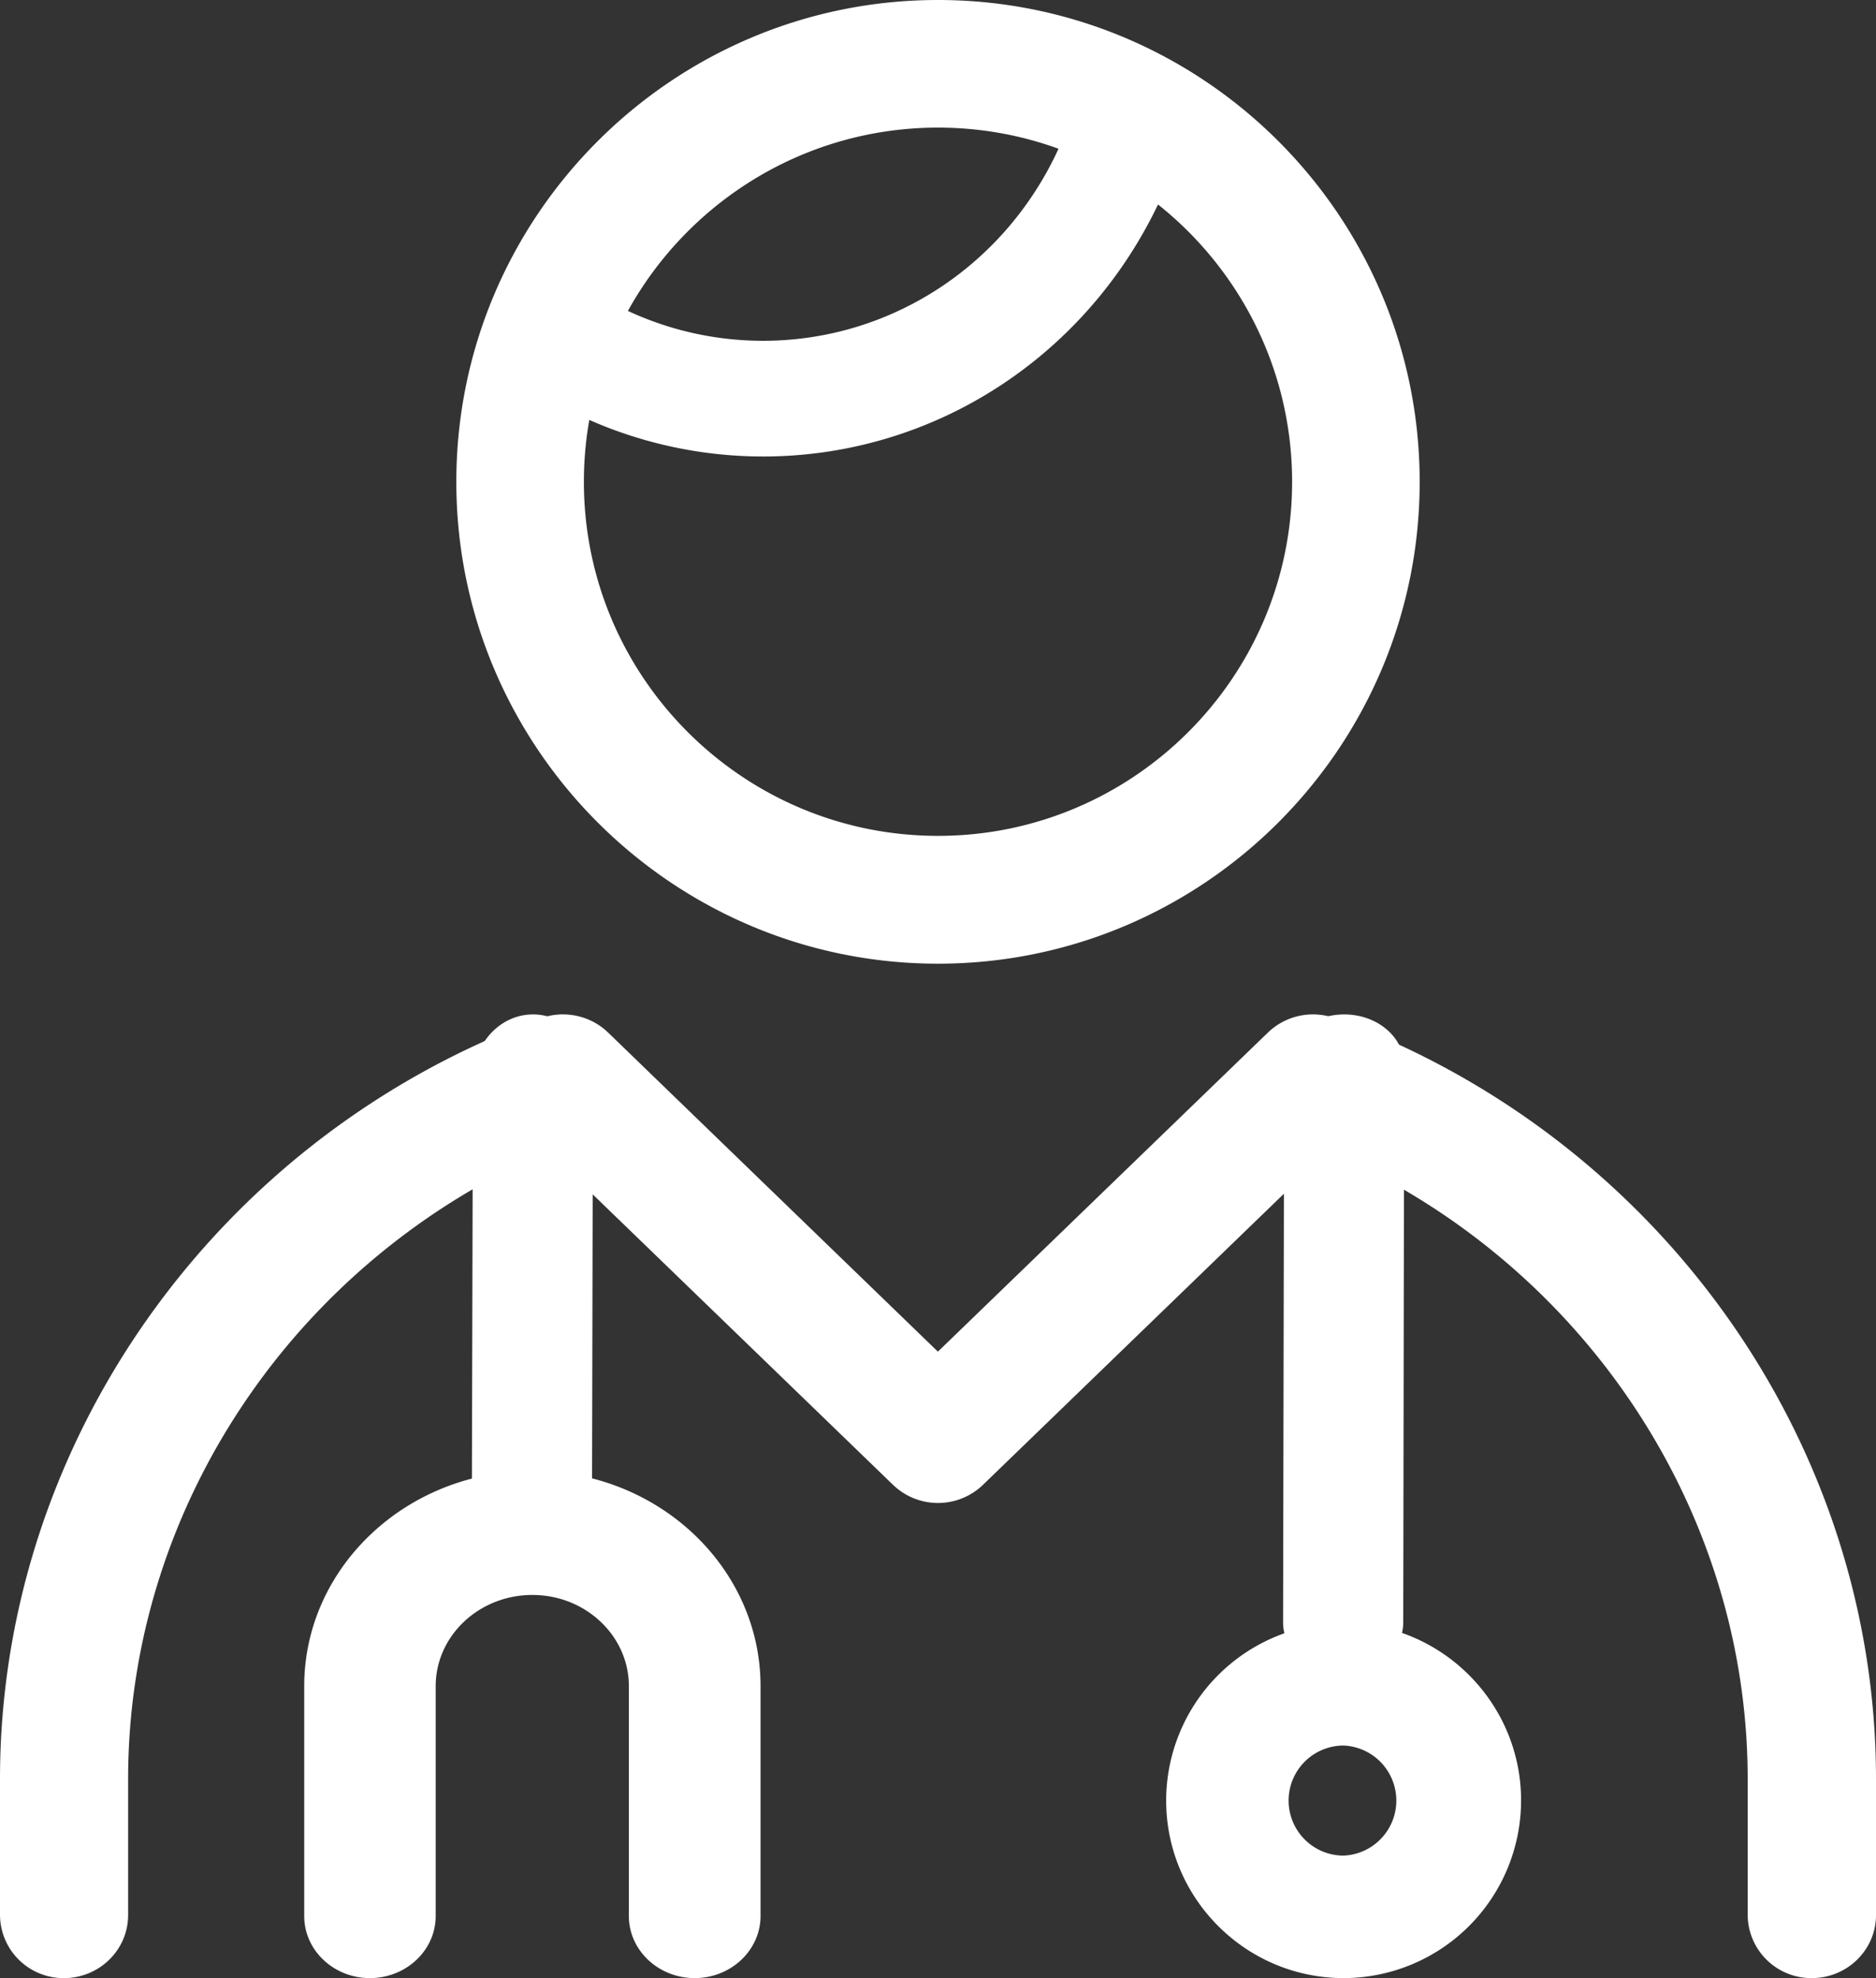
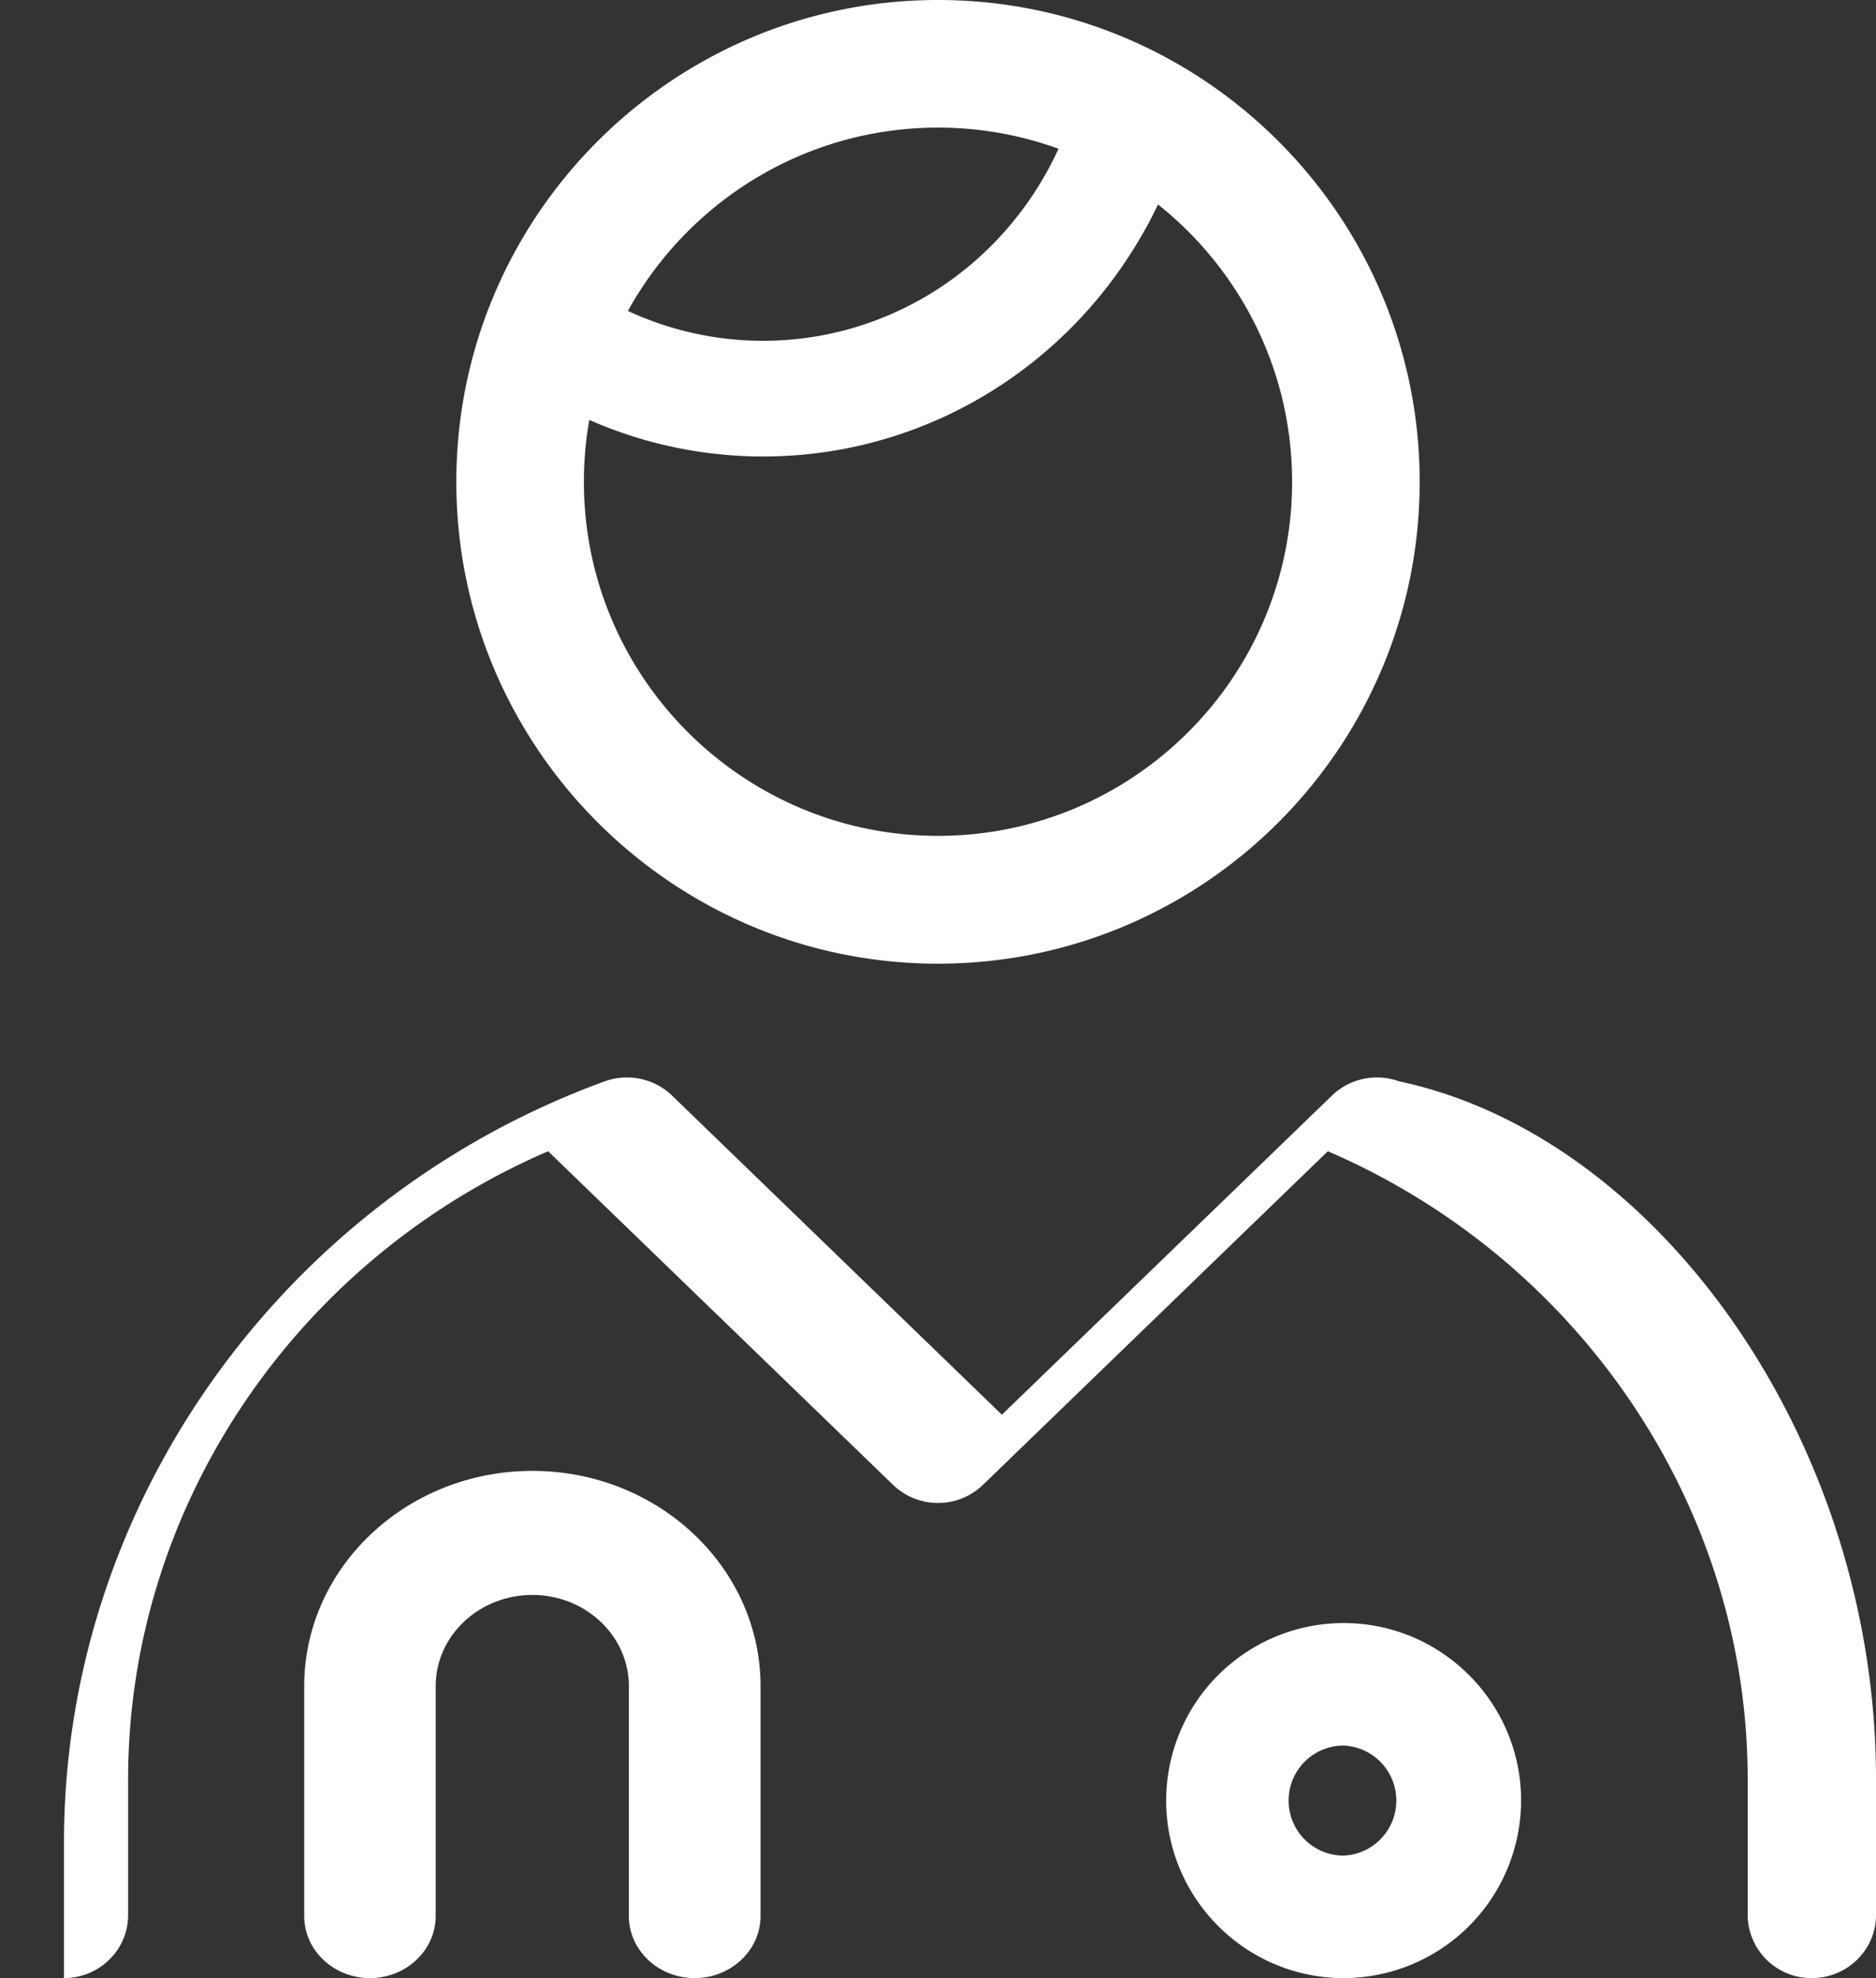
<svg xmlns="http://www.w3.org/2000/svg" width="37" height="39">
  <rect width="100%" height="100%" fill="#333333" stroke="none" />
  <g fill="#FFF" fill-rule="evenodd">
-     <path d="M35.735 39a1.255 1.255 0 0 1-1.266-1.243v-2.683c0-5.348-3.296-10.227-8.28-12.376l-6.803 6.578a1.279 1.279 0 0 1-1.772 0l-6.803-6.578c-4.988 2.149-8.284 7.025-8.284 12.376v2.683c0 .686-.567 1.243-1.265 1.243A1.252 1.252 0 0 1 0 37.757v-2.683c0-6.641 4.286-12.669 10.663-14.997.458-.166.977-.06 1.33.28l6.505 6.292 6.51-6.292a1.28 1.28 0 0 1 1.325-.28C32.714 22.405 37 28.433 37 35.074v2.683c0 .686-.567 1.243-1.265 1.243" />
-     <path d="M26.491 33h-.003c-.654 0-1.182-.452-1.182-1.01l.021-10.983c0-.557.531-1.007 1.185-1.007s1.185.452 1.182 1.01l-.018 10.983c-.003.557-.531 1.007-1.185 1.007M10.491 31h-.003c-.654-.003-1.182-.586-1.182-1.304l.021-8.402C9.33 20.58 9.858 20 10.512 20h.003c.654 0 1.182.586 1.179 1.304l-.018 8.398c-.003.718-.534 1.298-1.185 1.298" />
+     <path d="M35.735 39a1.255 1.255 0 0 1-1.266-1.243v-2.683c0-5.348-3.296-10.227-8.28-12.376l-6.803 6.578a1.279 1.279 0 0 1-1.772 0l-6.803-6.578c-4.988 2.149-8.284 7.025-8.284 12.376v2.683c0 .686-.567 1.243-1.265 1.243v-2.683c0-6.641 4.286-12.669 10.663-14.997.458-.166.977-.06 1.33.28l6.505 6.292 6.51-6.292a1.28 1.28 0 0 1 1.325-.28C32.714 22.405 37 28.433 37 35.074v2.683c0 .686-.567 1.243-1.265 1.243" />
    <path d="M13.702 39c-.717 0-1.299-.549-1.299-1.224v-4.532c0-.992-.854-1.798-1.903-1.798-1.052 0-1.907.806-1.907 1.798v4.532c0 .675-.581 1.224-1.298 1.224C6.58 39 6 38.451 6 37.776v-4.532C6 30.904 8.018 29 10.5 29s4.5 1.903 4.5 4.244v4.532C15 38.45 14.418 39 13.702 39M26.5 34.415a1.085 1.085 0 0 0 0 2.17 1.086 1.086 0 0 0 0-2.17m0 4.585c-1.93 0-3.5-1.57-3.5-3.502A3.503 3.503 0 0 1 26.5 32c1.93 0 3.5 1.57 3.5 3.498A3.504 3.504 0 0 1 26.5 39M18.5 2.516c-3.85 0-6.984 3.132-6.984 6.984 0 3.85 3.135 6.98 6.984 6.98 3.85 0 6.984-3.13 6.984-6.98 0-3.852-3.135-6.984-6.984-6.984M18.5 19C13.264 19 9 14.736 9 9.5 9 4.26 13.264 0 18.5 0 23.74 0 28 4.26 28 9.5c0 5.236-4.26 9.5-9.5 9.5" />
    <path d="M15.05 9a8.513 8.513 0 0 1-4.518-1.298 1.156 1.156 0 0 1-.367-1.57 1.098 1.098 0 0 1 1.531-.375 6.32 6.32 0 0 0 3.354.962c2.594 0 4.922-1.58 5.93-4.023.241-.578.896-.85 1.464-.607.568.246.831.916.594 1.497C21.676 6.876 18.542 9 15.05 9" />
  </g>
</svg>